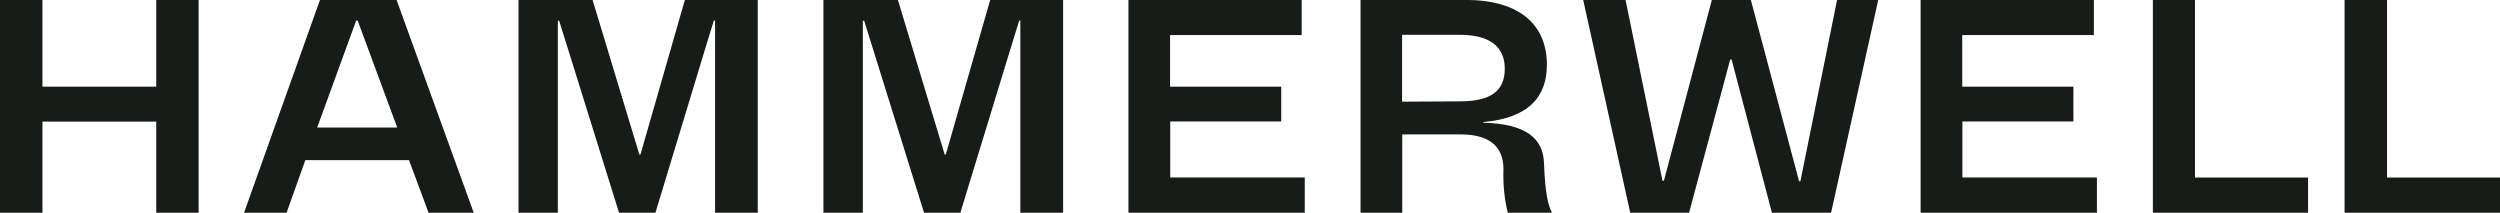
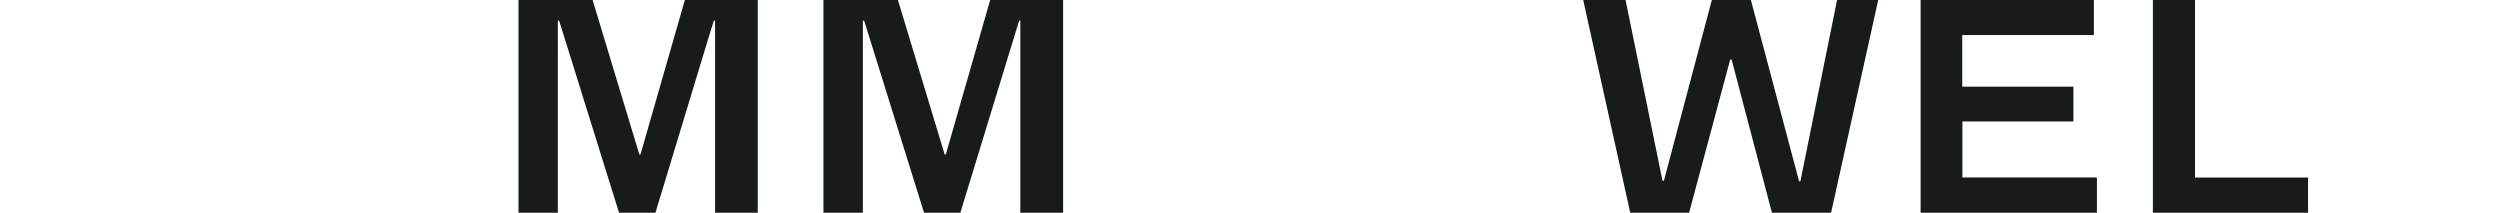
<svg xmlns="http://www.w3.org/2000/svg" width="376" height="32" viewBox="0 0 376 32" fill="none">
  <g clip-path="url(#clip0_601_77)">
-     <path d="M0 32V-0.012H6.385V13.039H23.499V-0.012H29.872V32H23.499V18.284H6.385V32H0Z" fill="#181C19" />
-     <path d="M59.645 -0.012L71.252 32H64.459L61.514 24.083H45.922L43.1 32H36.703L48.125 -0.012H59.645ZM47.704 19.183H59.744L53.792 3.09H53.569L47.704 19.183Z" fill="#181C19" />
    <path d="M138.978 32L129.97 3.115H129.772V32H123.844V-0.012H135.043L142.084 23.246H142.245L148.927 -0.012H159.891V32H153.457V3.103H153.283L152.145 6.796L144.435 32H138.978Z" fill="#181C19" />
    <path d="M93.106 32L84.097 3.115H83.899V32H77.984V-0.012H89.121L96.162 23.246H96.323L103.006 -0.012H113.969V32H107.547V3.103H107.361L106.223 6.796L98.576 32H93.106Z" fill="#181C19" />
-     <path d="M196.235 32H169.717V-0.012H195.777V5.27H175.978V13.039H192.696V18.272H176.003V26.693H196.235V32Z" fill="#181C19" />
    <path d="M270.581 27.26H270.779L276.298 -0.012H282.486L275.395 32H266.498L260.434 8.951H260.224L254.037 32H245.189L238.111 -0.012H244.483L250.04 27.186H250.25L257.464 -0.012H263.33L270.581 27.26Z" fill="#181C19" />
    <path d="M315.377 32H288.859V-0.012H314.919V5.27H295.12V13.039H311.838V18.272H295.145V26.693H315.377V32Z" fill="#181C19" />
    <path d="M330.128 -0.012V26.706H347.13V32H323.792V-0.012H330.128Z" fill="#181C19" />
-     <path d="M359.01 -0.012V26.706H376V32H352.625V-0.012H359.01Z" fill="#181C19" />
-     <path d="M223.088 18.456C229.498 18.629 232.084 20.783 232.22 24.539C232.394 29.267 232.851 30.929 233.458 32.049H226.776C226.258 29.889 226.037 27.669 226.12 25.45C226.12 21.83 223.756 20.217 219.697 20.217H210.899V32H204.625V-0.012H220.415C228.632 -0.012 232.653 3.792 232.653 9.739C232.653 14.553 229.931 17.742 223.1 18.358L223.088 18.456ZM219.536 15.243C224.177 15.243 226.318 13.716 226.318 10.318C226.318 7.117 224.177 5.233 219.536 5.233H210.874V15.292L219.536 15.243Z" fill="#181C19" />
  </g>
  <defs>
    <clipPath id="clip0_601_77">
      <rect width="376" height="32" fill="white" />
    </clipPath>
  </defs>
</svg>